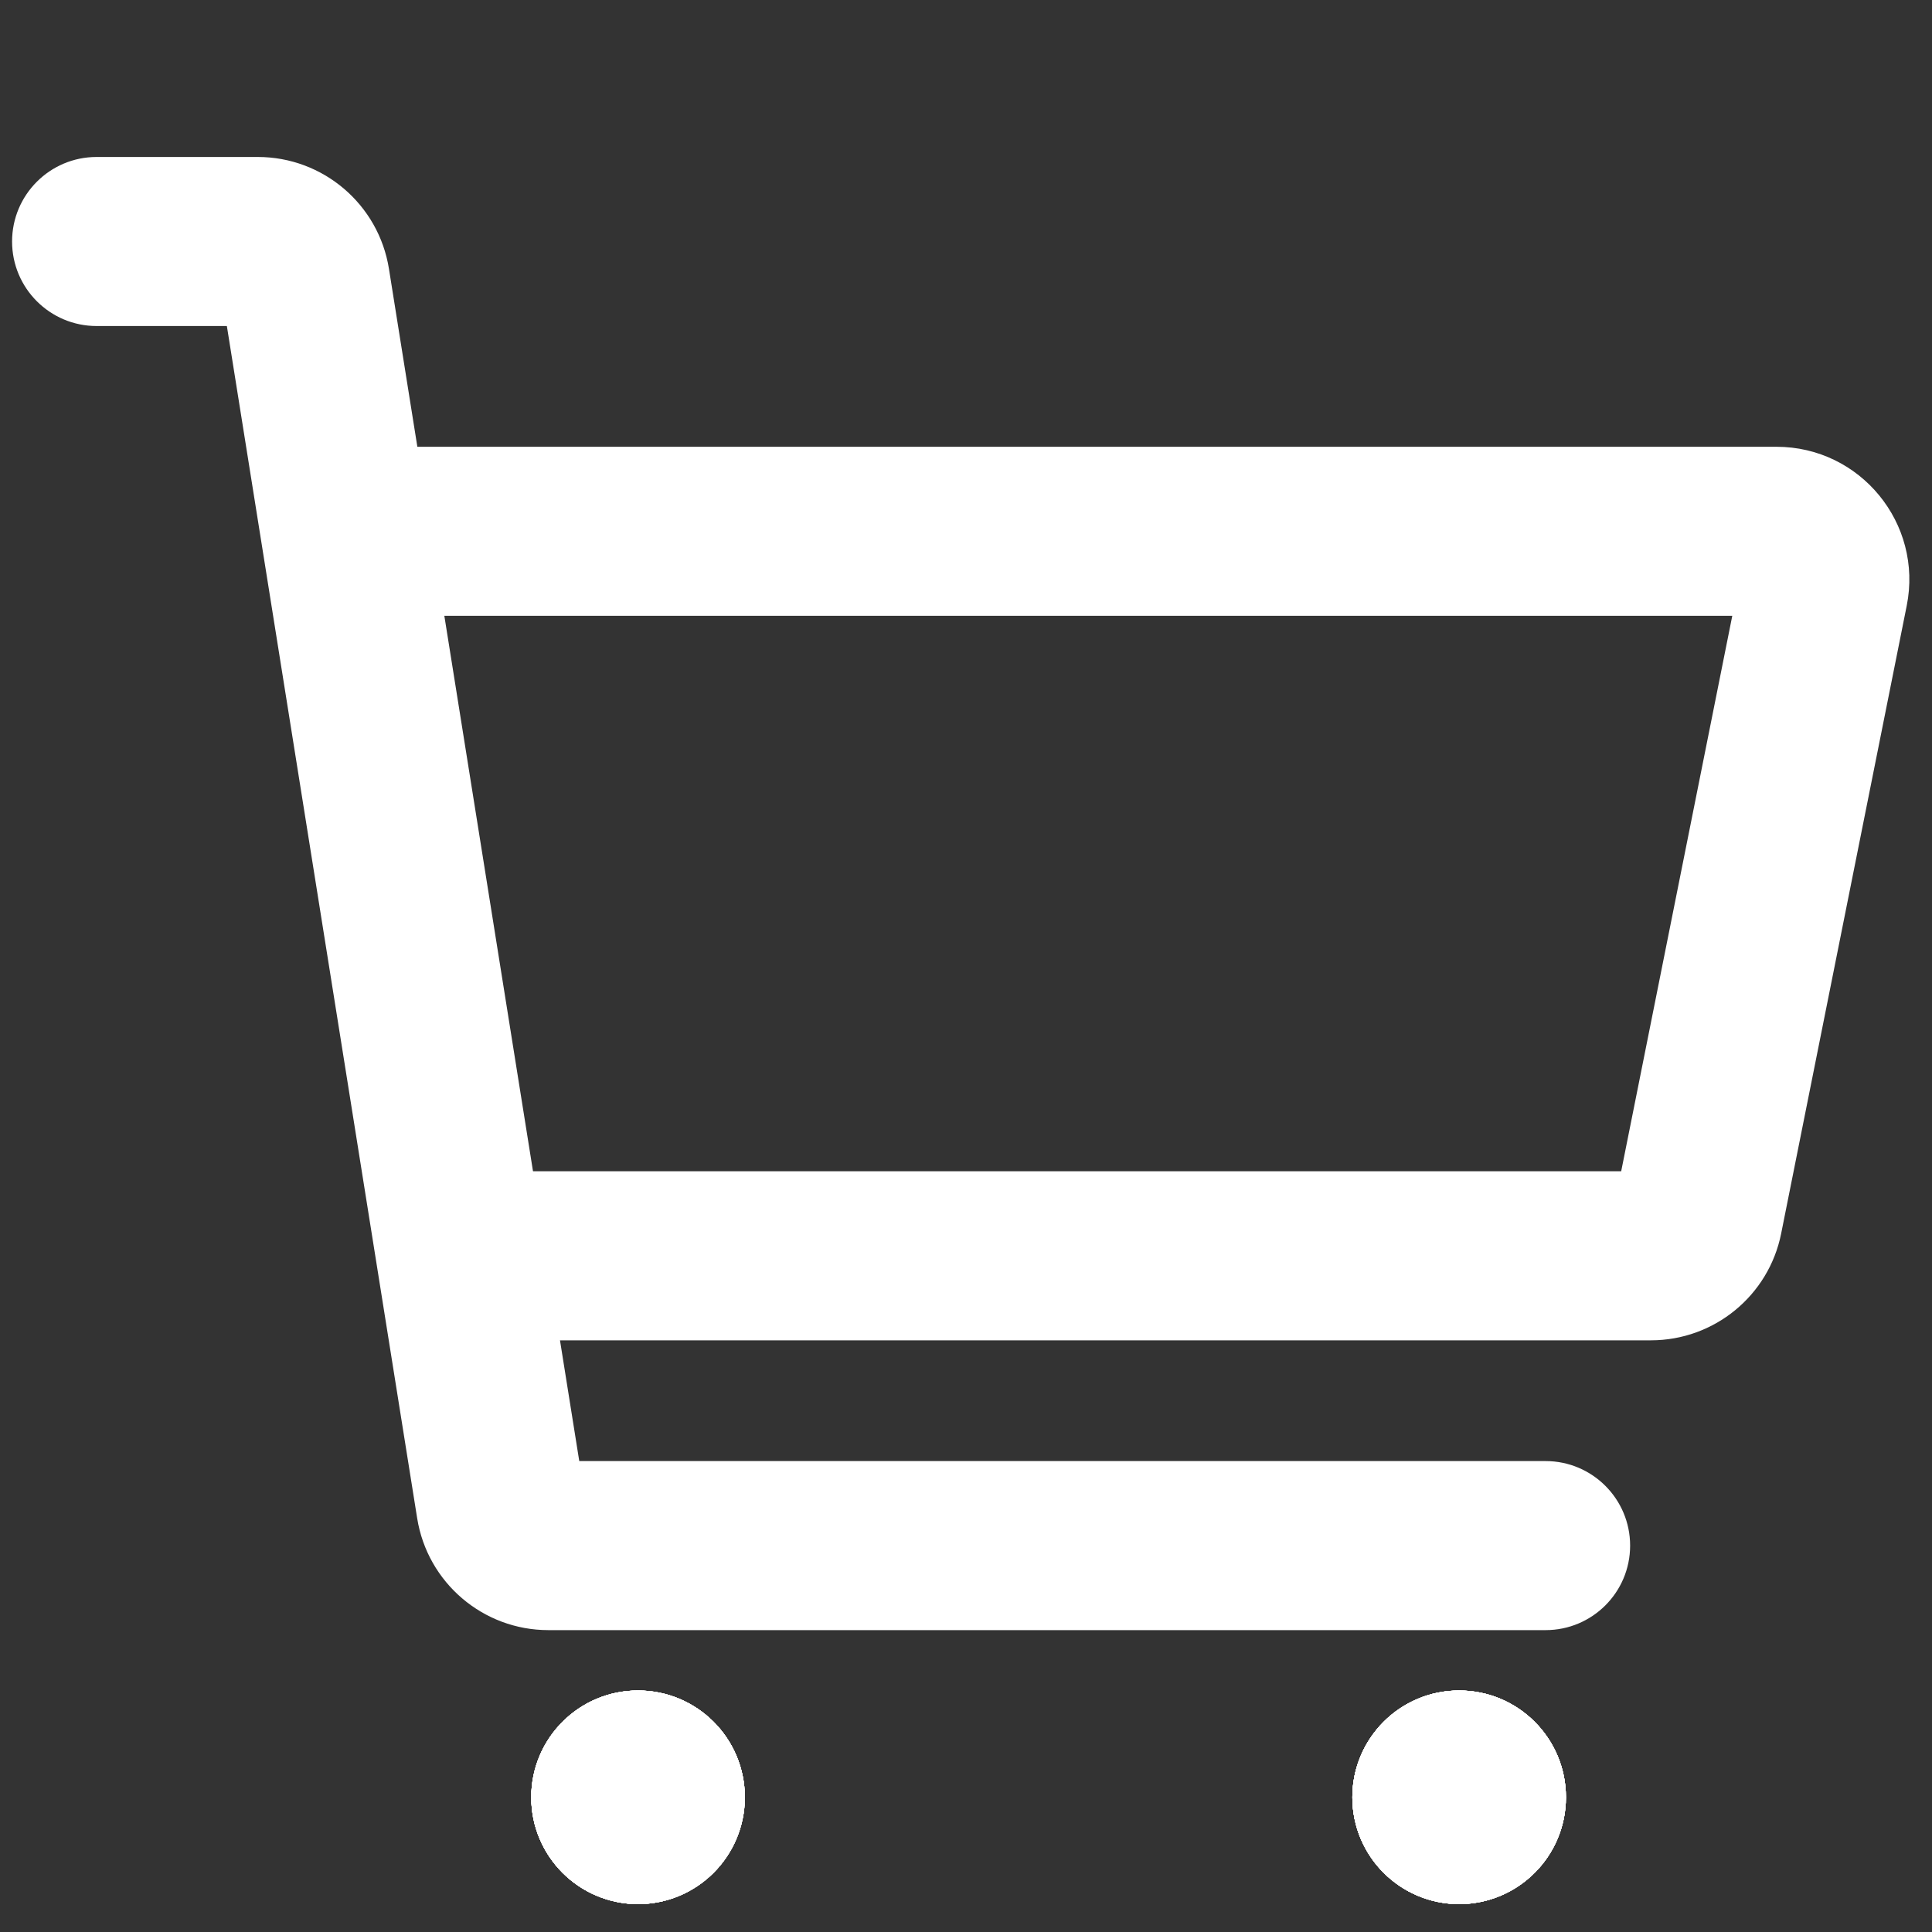
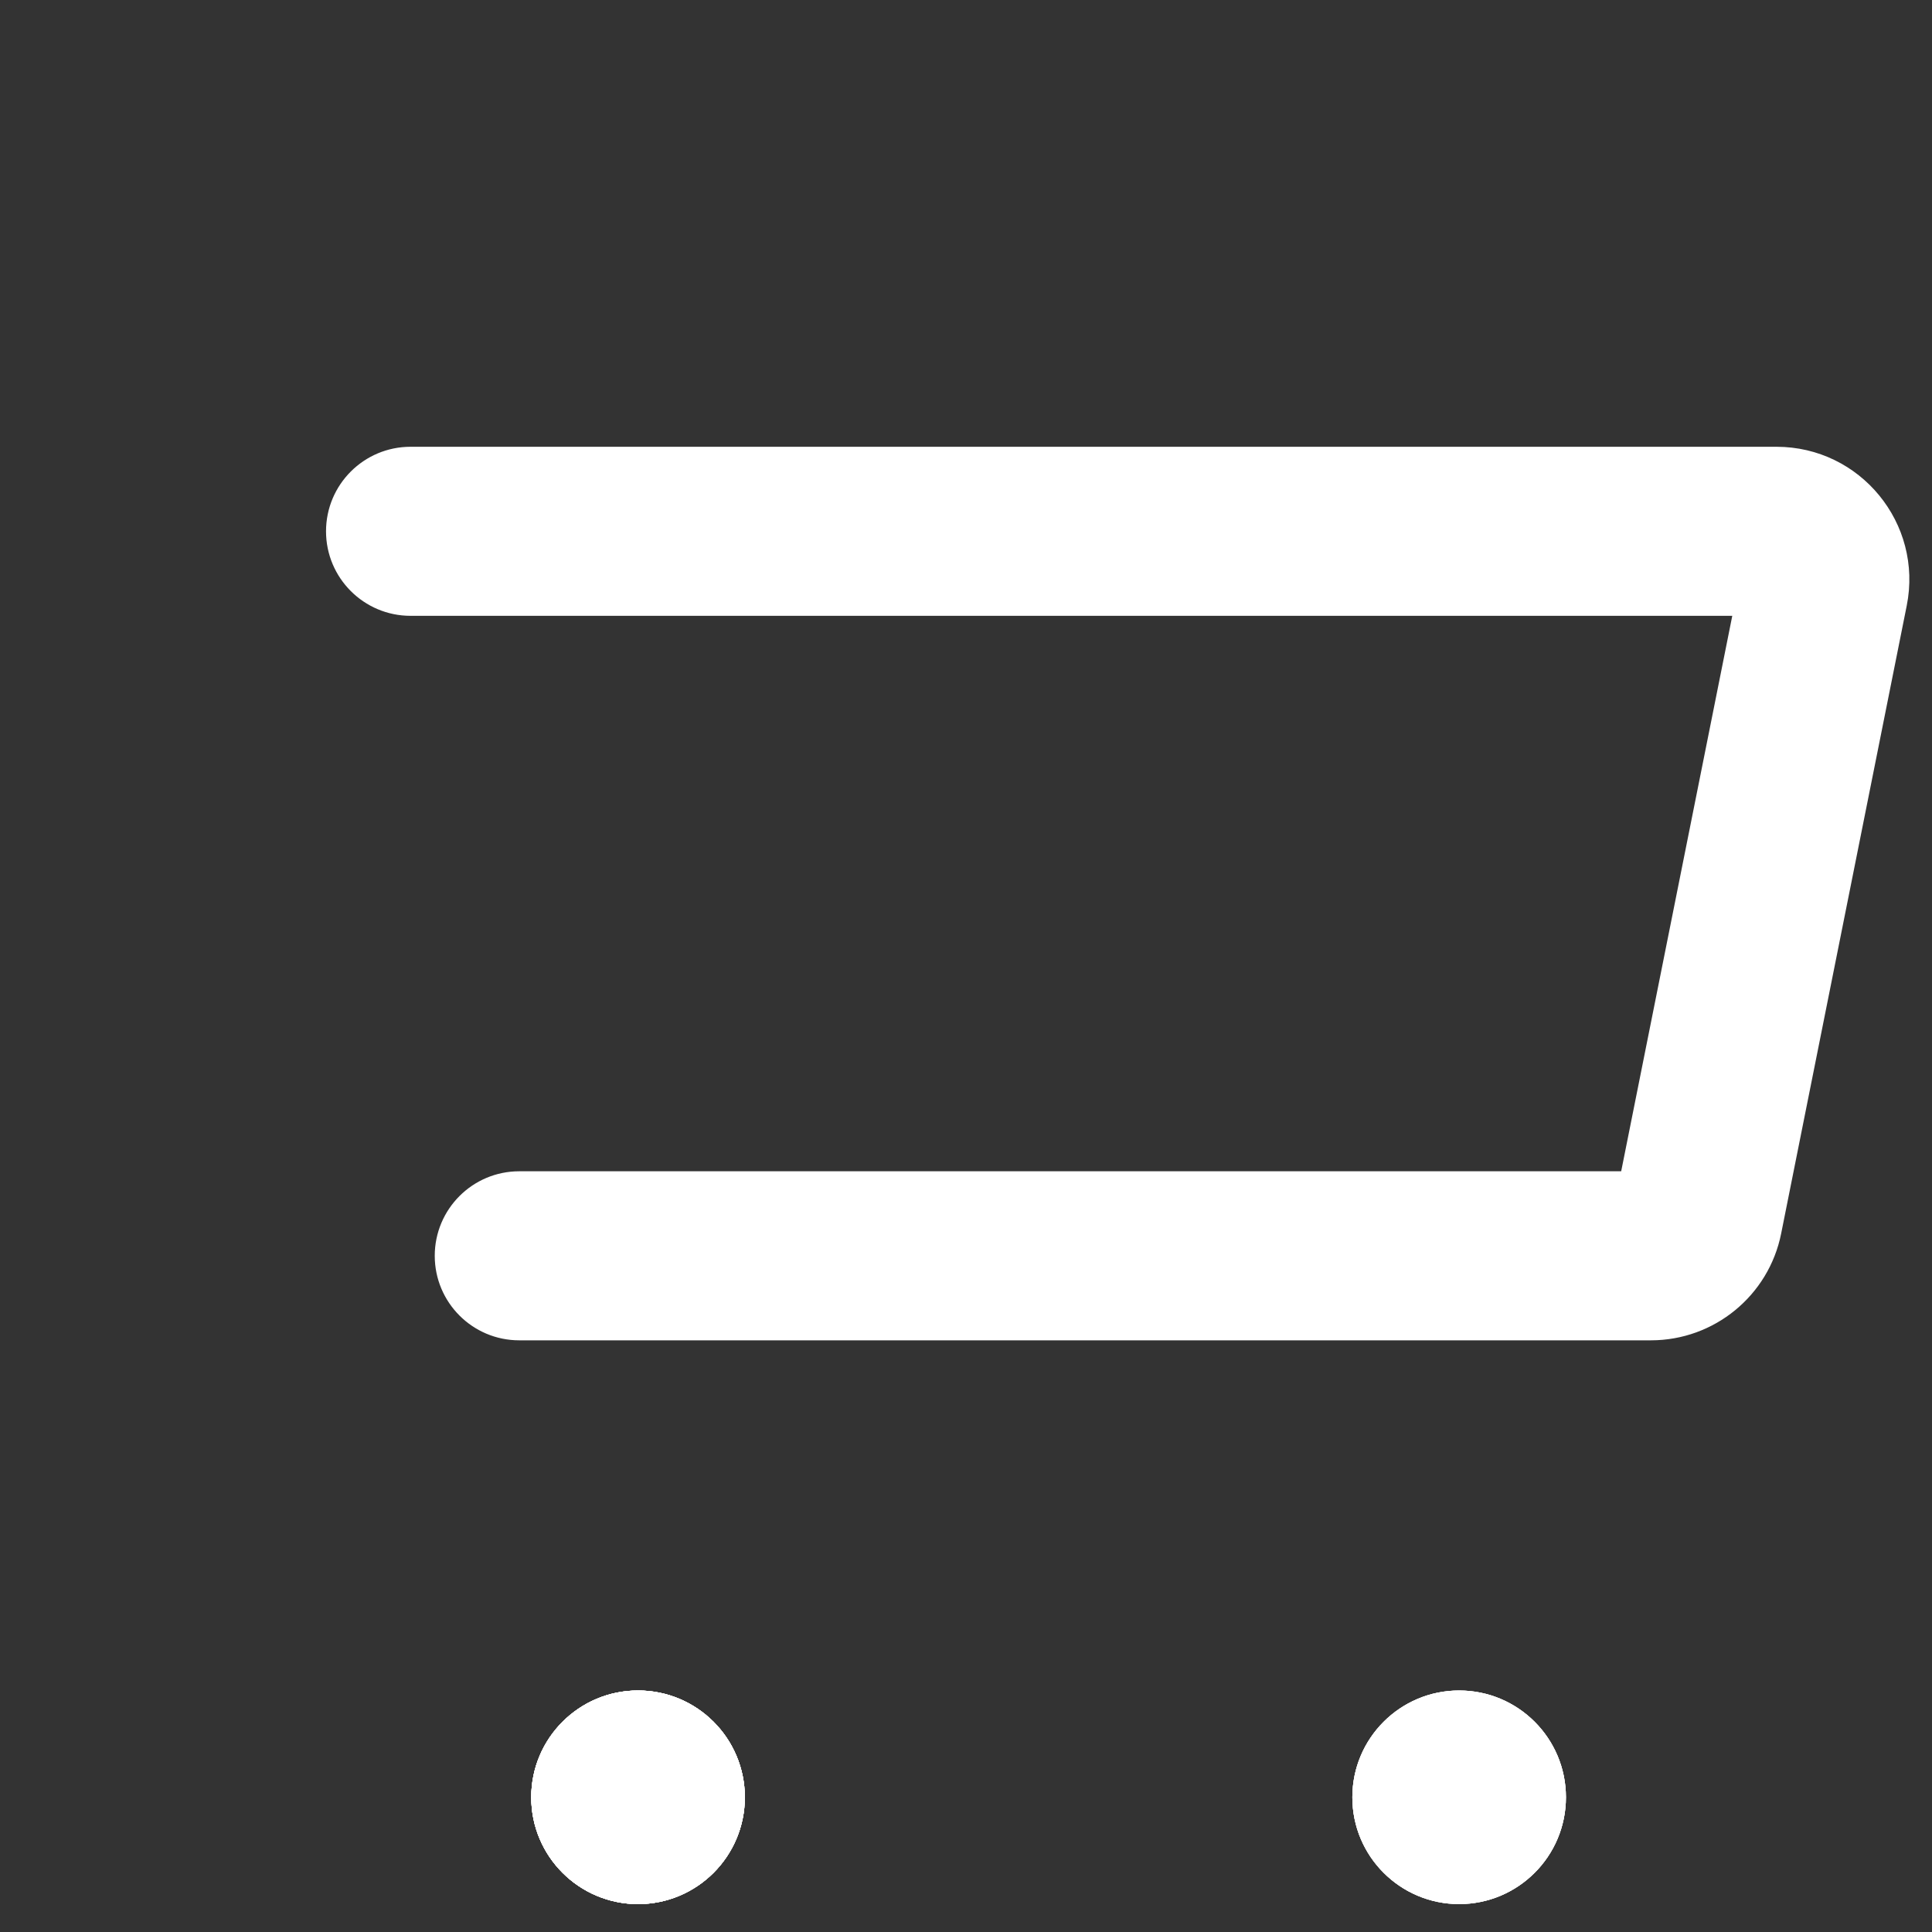
<svg xmlns="http://www.w3.org/2000/svg" width="40" height="40" viewBox="0 0 40 40" fill="none">
  <rect x="0" y="0" width="40" height="40" fill="#333333" stroke="none" />
-   <circle cx="13.21" cy="37.211" r="2.211" fill="white" />
  <circle cx="13.21" cy="37.211" r="2.211" fill="white" />
  <circle cx="13.21" cy="37.211" r="2.211" fill="white" />
  <circle cx="13.21" cy="37.211" r="2.211" fill="white" />
  <circle cx="13.21" cy="37.211" r="2.211" fill="white" />
  <circle cx="13.21" cy="37.211" r="2.211" fill="white" />
  <circle cx="30.21" cy="37.211" r="2.211" fill="white" />
  <circle cx="30.21" cy="37.211" r="2.211" fill="white" />
  <circle cx="30.21" cy="37.211" r="2.211" fill="white" />
-   <circle cx="30.21" cy="37.211" r="2.211" fill="white" />
-   <circle cx="30.21" cy="37.211" r="2.211" fill="white" />
-   <circle cx="30.21" cy="37.211" r="2.211" fill="white" />
-   <path fill-rule="evenodd" clip-rule="evenodd" d="M0.25 5C0.25 4.034 1.034 3.25 2 3.25L5.337 3.25C6.689 3.25 7.84 4.232 8.053 5.567L11.993 30.25H32C32.966 30.25 33.75 31.034 33.75 32C33.75 32.967 32.966 33.75 32 33.75H11.353C10.002 33.75 8.85 32.768 8.637 31.433L4.697 6.75L2 6.75C1.034 6.75 0.25 5.966 0.25 5Z" fill="white" />
  <path fill-rule="evenodd" clip-rule="evenodd" d="M6.75 11C6.75 10.034 7.534 9.25 8.5 9.25H36.78C38.516 9.25 39.817 10.838 39.477 12.539L36.877 25.539C36.62 26.825 35.491 27.75 34.18 27.75H10.751C9.784 27.75 9.001 26.966 9.001 26C9.001 25.034 9.784 24.25 10.751 24.25H33.565L35.865 12.75H8.5C7.534 12.75 6.75 11.966 6.75 11Z" fill="white" />
</svg>